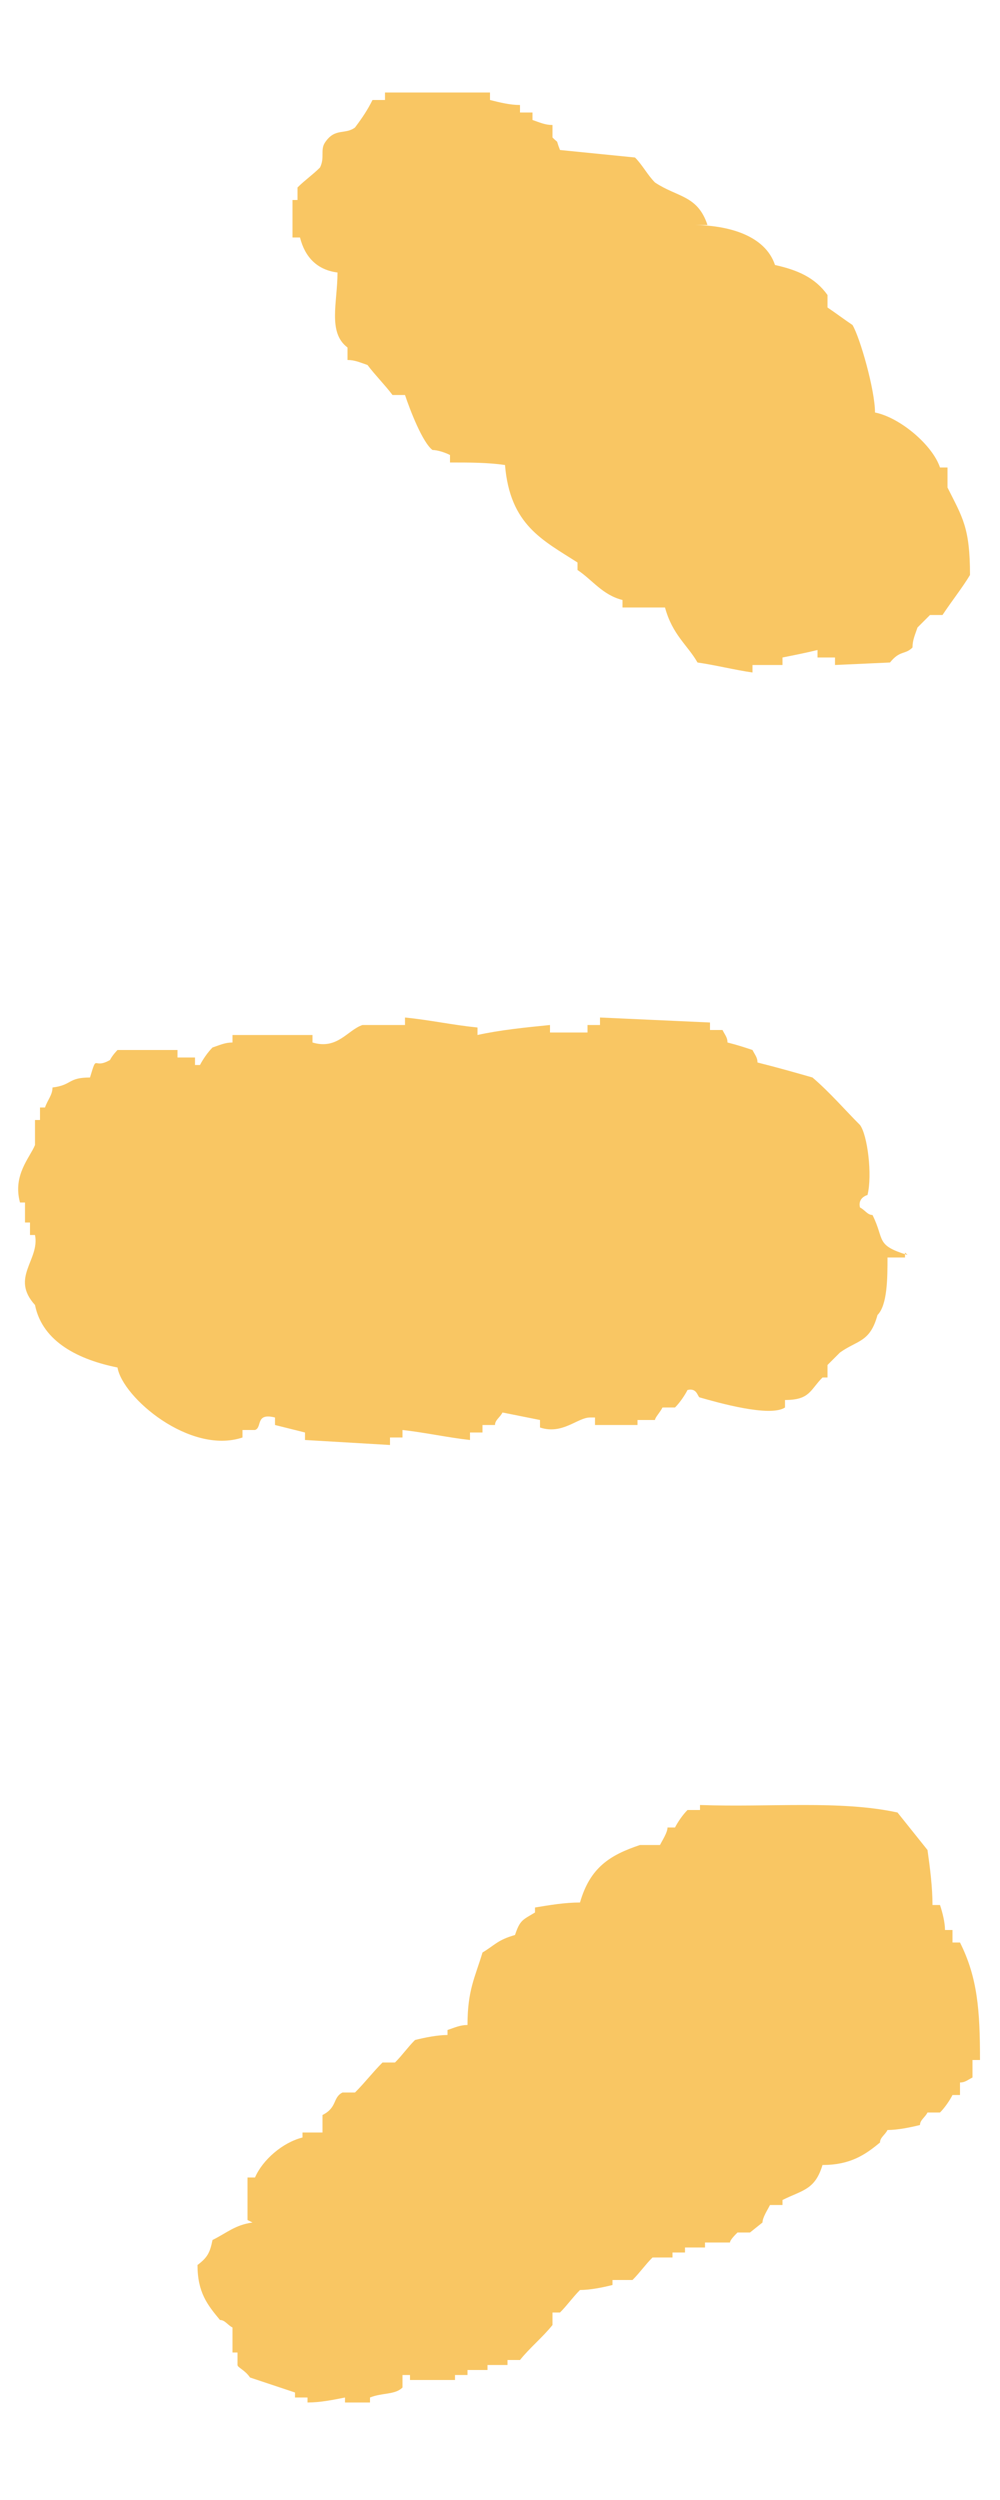
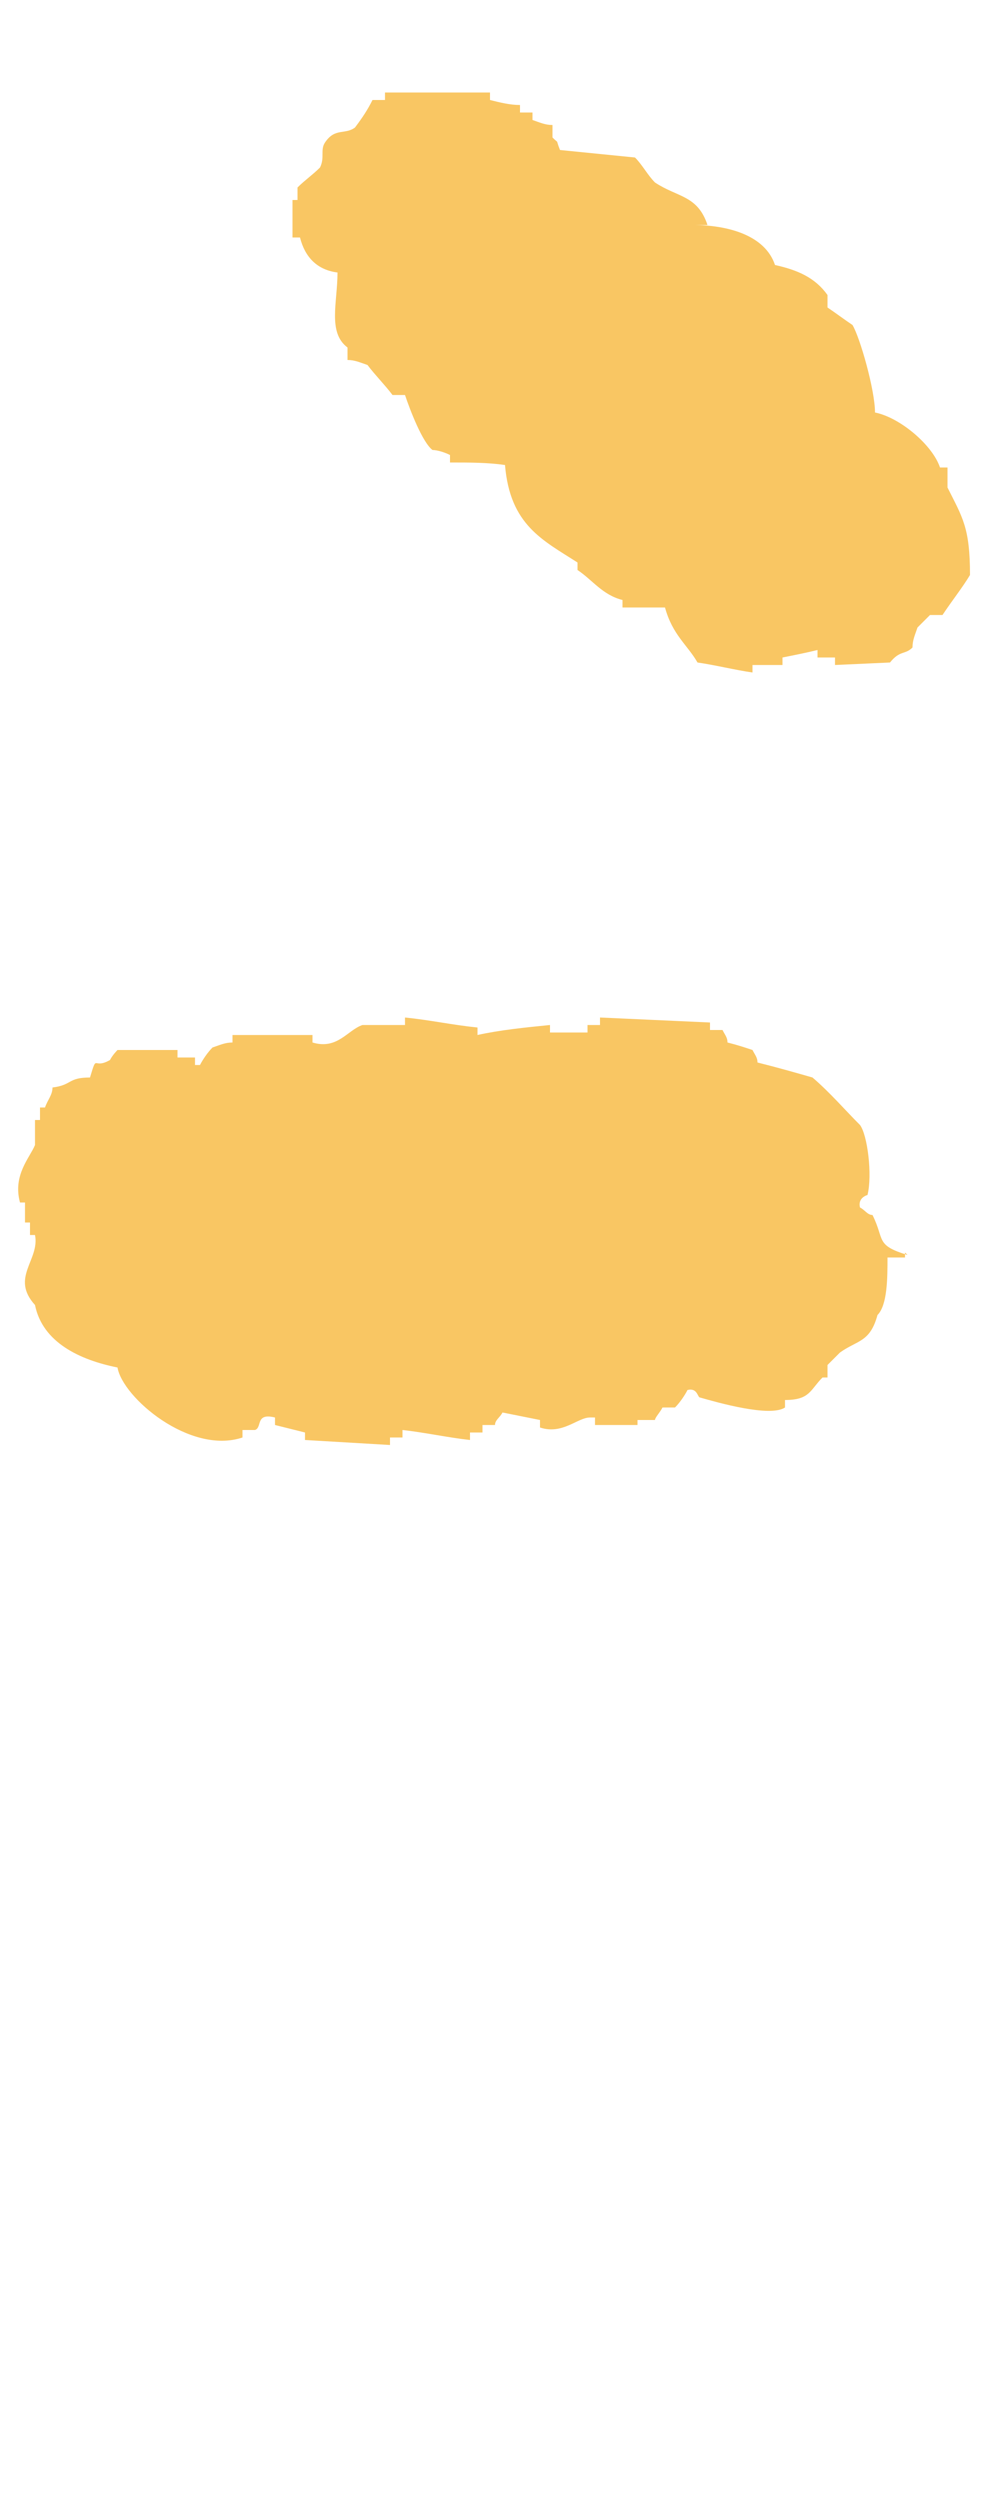
<svg xmlns="http://www.w3.org/2000/svg" id="_レイヤー_1" data-name="レイヤー_1" version="1.1" viewBox="0 0 40 100">
  <defs>
    <style>
      .st0 {
        fill: #f9c663;
      }
    </style>
  </defs>
  <path class="st0" d="M36.3,50.2c-1.3-.4-.9-.6-1.4-1.6-.2,0-.3-.2-.5-.3-.1-.4.3-.5.3-.5.2-.8,0-2.4-.3-2.8-.6-.6-1.2-1.3-1.9-1.9-.7-.2-1.4-.4-2.2-.6,0-.2-.1-.3-.2-.5-.3-.1-.6-.2-1-.3,0-.2-.1-.3-.2-.5h-.5s0-.3,0-.3l-4.4-.2v.3s-.5,0-.5,0v.3s-1.5,0-1.5,0v-.3c-1,.1-2,.2-2.9.4v-.3c-1-.1-1.9-.3-2.9-.4v.3s-1.7,0-1.7,0c-.6.2-1,1-2,.7v-.3c-1,0-2.1,0-3.2,0v.3c-.3,0-.5.1-.8.2-.2.2-.4.5-.5.7h-.2s0-.3,0-.3h-.7s0-.3,0-.3h-2.4c0,0-.2.2-.3.4-.7.4-.5-.3-.8.7-.9,0-.7.3-1.5.4,0,.3-.2.5-.3.8h-.2s0,.5,0,.5h-.2s0,1,0,1c-.2.5-.9,1.2-.6,2.3h.2s0,.8,0,.8h.2s0,.5,0,.5h.2c.2,1-1,1.7,0,2.8.3,1.5,1.8,2.2,3.3,2.5.2,1.2,2.9,3.5,5,2.8v-.3s.5,0,.5,0c.3-.1,0-.7.8-.5v.3c.4.1.8.2,1.2.3v.3s3.4.2,3.4.2v-.3s.5,0,.5,0v-.3c.9.1,1.8.3,2.7.4v-.3s.5,0,.5,0v-.3s.5,0,.5,0c0-.2.2-.3.3-.5.5.1,1,.2,1.5.3v.3c.9.3,1.5-.4,2-.4h.2s0,.3,0,.3h1.7c0,0,0-.2,0-.2h.7c0-.1.2-.3.3-.5h.5c.2-.2.4-.5.5-.7.4-.1.4.3.5.3.7.2,2.8.8,3.4.4v-.3c1,0,1-.4,1.5-.9h.2s0-.5,0-.5l.5-.5c.7-.5,1.2-.4,1.5-1.5.4-.4.4-1.5.4-2.3h.7s0-.2,0-.2Z" />
  <path class="st0" d="M28.3,9c-.4-1.2-1.2-1.1-2.1-1.7-.3-.3-.5-.7-.8-1-1-.1-2-.2-3-.3-.2-.5,0-.2-.3-.5v-.5c-.3,0-.5-.1-.8-.2v-.3s-.5,0-.5,0v-.3c-.4,0-.8-.1-1.2-.2v-.3c-1.4,0-2.8,0-4.2,0v.3s-.5,0-.5,0c-.2.4-.4.7-.7,1.1-.4.3-.8,0-1.2.6-.2.3,0,.6-.2,1-.3.3-.6.5-.9.8v.5s-.2,0-.2,0v1.5c0,0,.3,0,.3,0,.2.8.7,1.3,1.5,1.4,0,1.2-.4,2.4.4,3v.5c.3,0,.5.1.8.2.3.4.7.8,1,1.2h.5c.2.6.7,1.9,1.1,2.2.2,0,.5.1.7.2v.3c.8,0,1.5,0,2.2.1.2,2.4,1.5,3,2.9,3.9v.3c.6.4,1,1,1.8,1.2v.3s1.7,0,1.7,0c.3,1.1.9,1.5,1.3,2.2.7.1,1.5.3,2.2.4v-.3s1.2,0,1.2,0v-.3c.5-.1,1-.2,1.4-.3v.3s.7,0,.7,0v.3s2.2-.1,2.2-.1c.4-.5.6-.3.9-.6,0-.3.1-.5.2-.8l.5-.5h.5c.4-.6.8-1.1,1.1-1.6,0-1.9-.3-2.3-.9-3.5v-.8s-.3,0-.3,0c-.3-.9-1.6-2-2.6-2.2,0-.9-.6-3-.9-3.5-.3-.2-.7-.5-1-.7v-.5c-.5-.7-1.2-1-2.1-1.2-.4-1.2-1.9-1.6-3.3-1.6Z" />
-   <path class="st0" d="M10.1,88.9c-.7.1-1,.4-1.6.7-.1.5-.2.7-.6,1,0,1.1.4,1.6.9,2.2.2,0,.3.2.5.3v1s.2,0,.2,0v.5c0,.1.3.2.5.5.6.2,1.2.4,1.8.6v.2s.5,0,.5,0v.2c.5,0,1-.1,1.5-.2v.2s1,0,1,0v-.2c.5-.2,1-.1,1.3-.4v-.5s.3,0,.3,0v.2s1.8,0,1.8,0v-.2s.5,0,.5,0v-.2s.8,0,.8,0v-.2s.8,0,.8,0v-.2s.5,0,.5,0c.4-.5.9-.9,1.3-1.4v-.5s.3,0,.3,0c.3-.3.5-.6.8-.9.4,0,.9-.1,1.3-.2v-.2s.8,0,.8,0c.3-.3.5-.6.8-.9h.8s0-.2,0-.2h.5s0-.2,0-.2h.8s0-.2,0-.2h1c0-.1.2-.3.3-.4h.5s.5-.4.5-.4c0-.2.2-.5.3-.7h.5s0-.2,0-.2c.8-.4,1.3-.4,1.6-1.4,1.1,0,1.7-.4,2.3-.9,0-.2.2-.3.3-.5.4,0,.9-.1,1.3-.2,0-.2.2-.3.3-.5h.5c.2-.2.4-.5.5-.7h.3s0-.5,0-.5c.2,0,.3-.1.5-.2v-.7s.3,0,.3,0c0-2-.1-3.3-.8-4.7h-.3s0-.5,0-.5h-.3c0-.3-.1-.7-.2-1h-.3c0-.7-.1-1.5-.2-2.2-.4-.5-.8-1-1.2-1.5-2.3-.5-5.1-.2-7.9-.3v.2s-.5,0-.5,0c-.2.2-.4.5-.5.7h-.3c0,.2-.2.5-.3.7h-.8c-1.2.4-2,.9-2.4,2.3-.6,0-1.2.1-1.8.2v.2c-.5.3-.6.3-.8.9-.7.2-.8.4-1.3.7-.3,1-.6,1.5-.6,2.9-.3,0-.5.1-.8.2v.2c-.4,0-.9.1-1.3.2-.3.3-.5.6-.8.9h-.5c-.4.4-.7.8-1.1,1.2h-.5c-.4.2-.2.6-.8.9v.7s-.8,0-.8,0v.2c-.8.2-1.6.9-1.9,1.6h-.3s0,1.7,0,1.7Z" />
</svg>